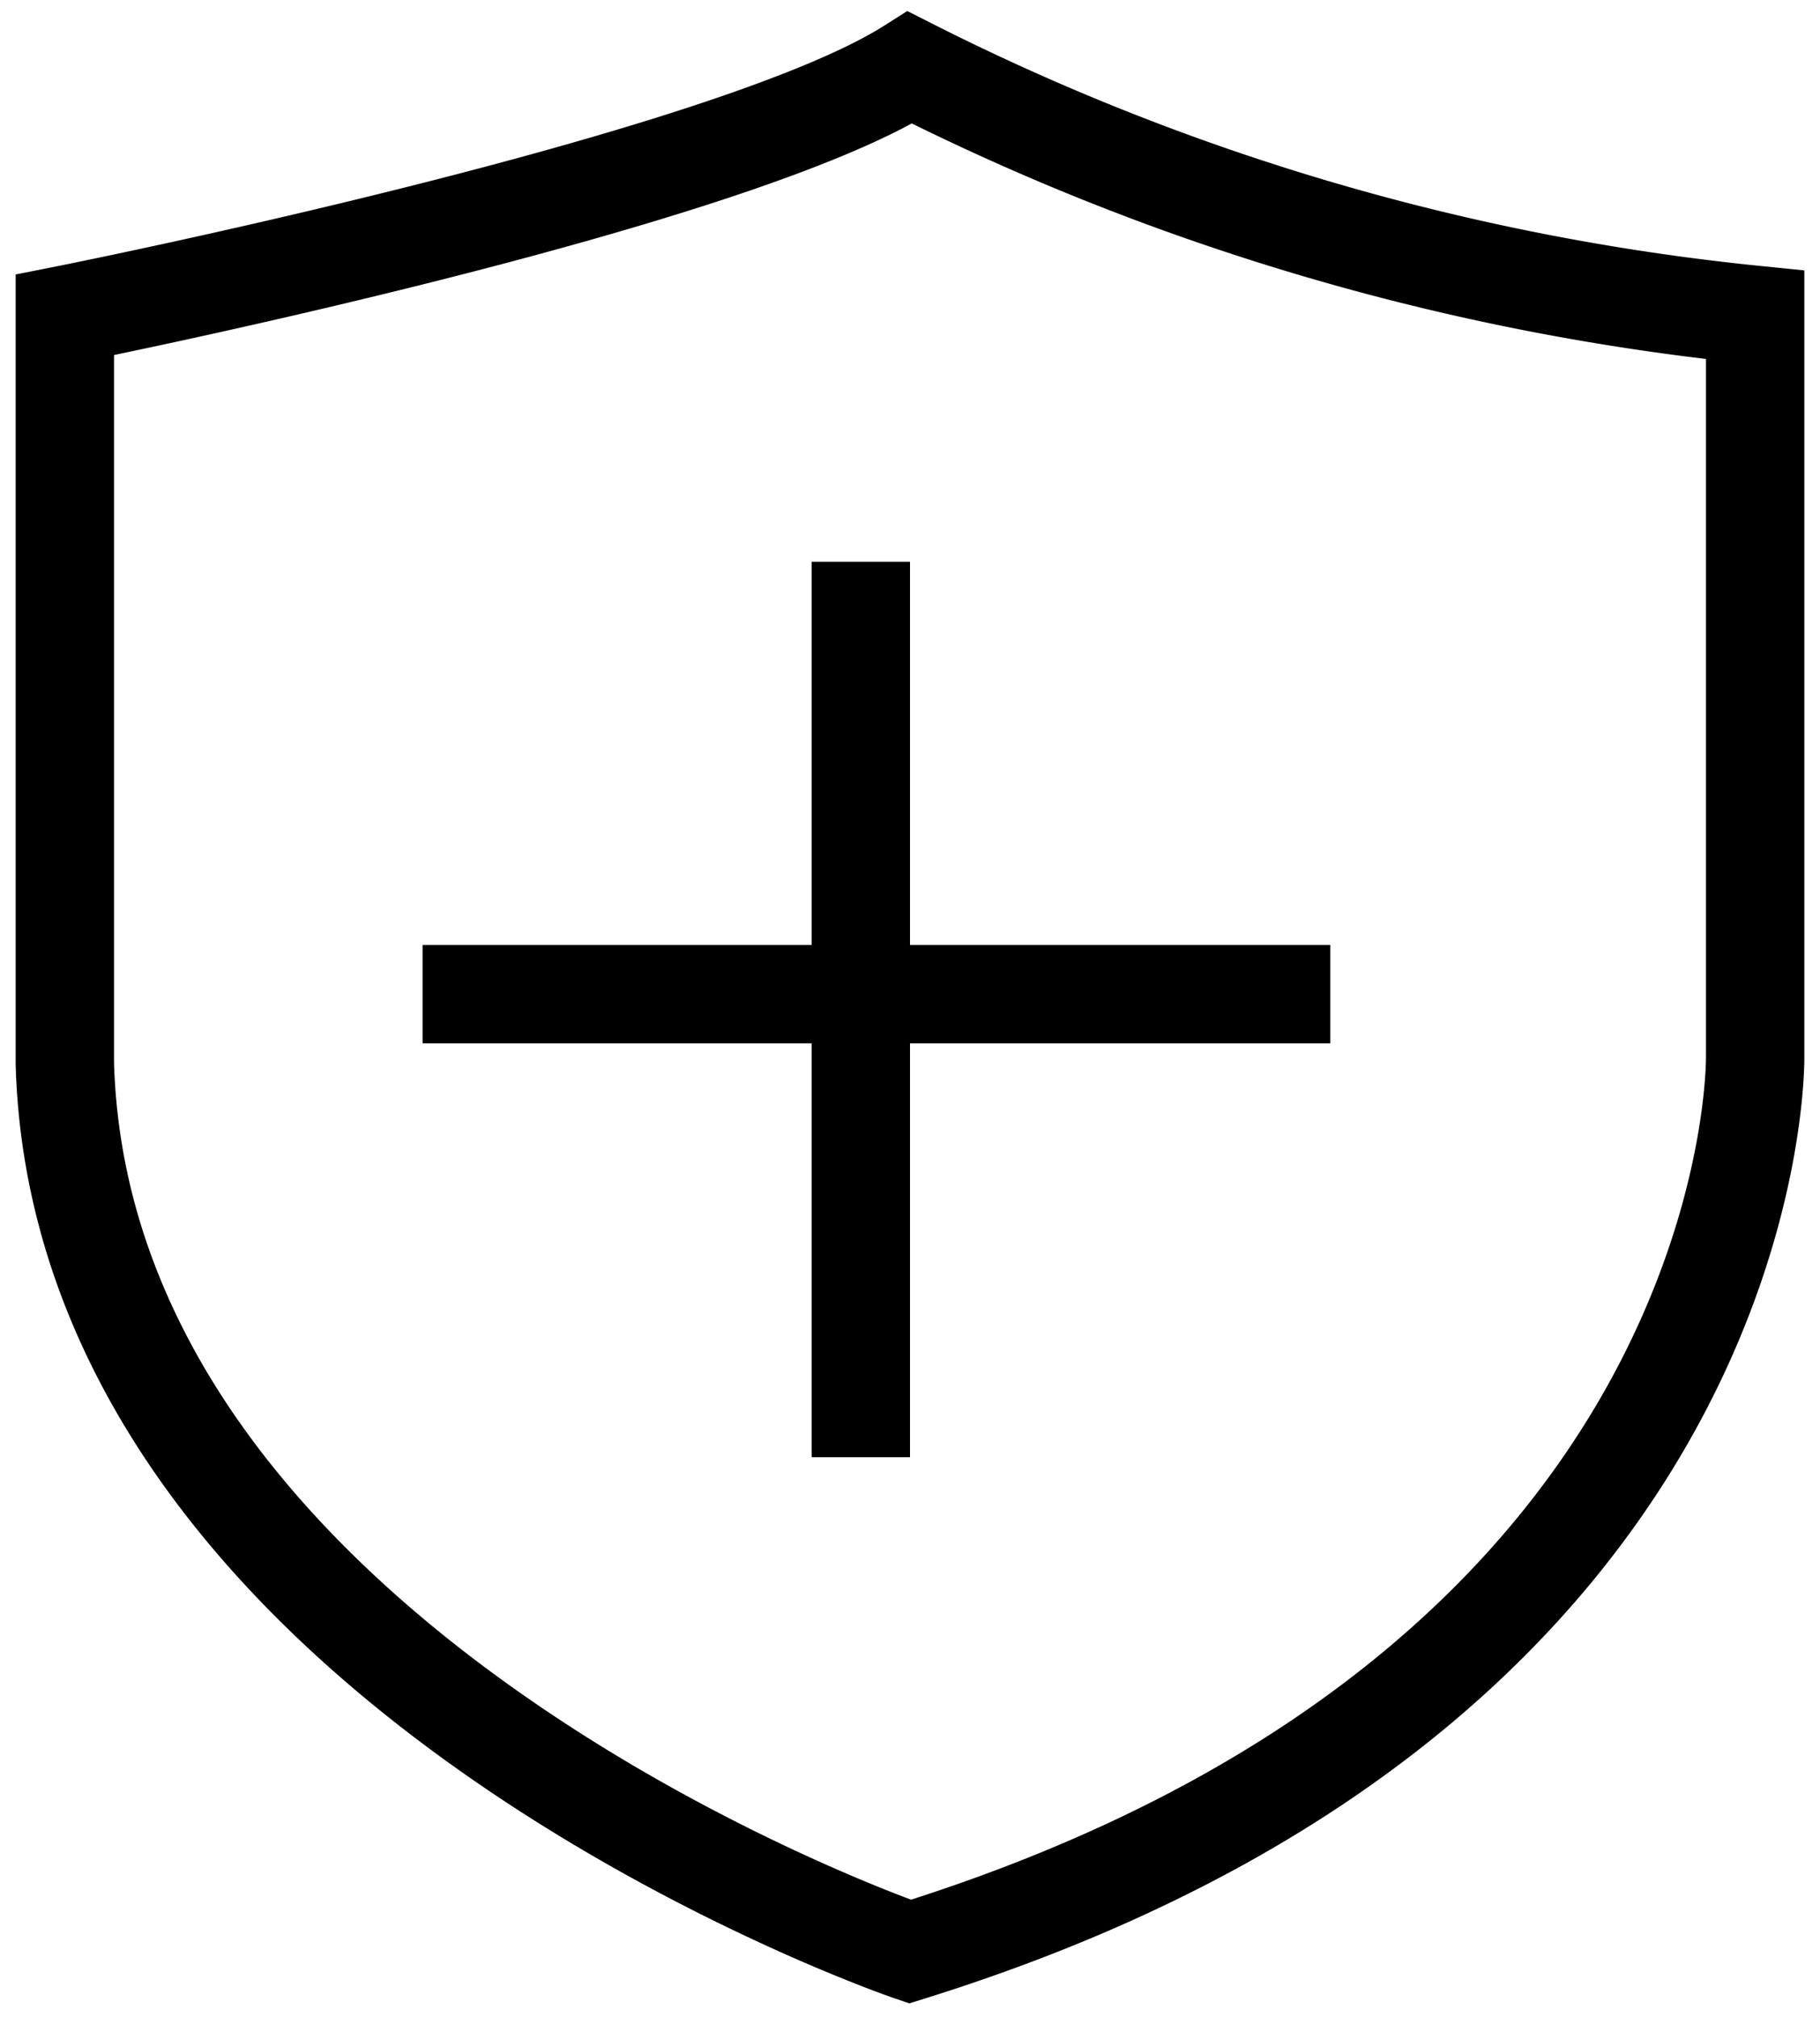
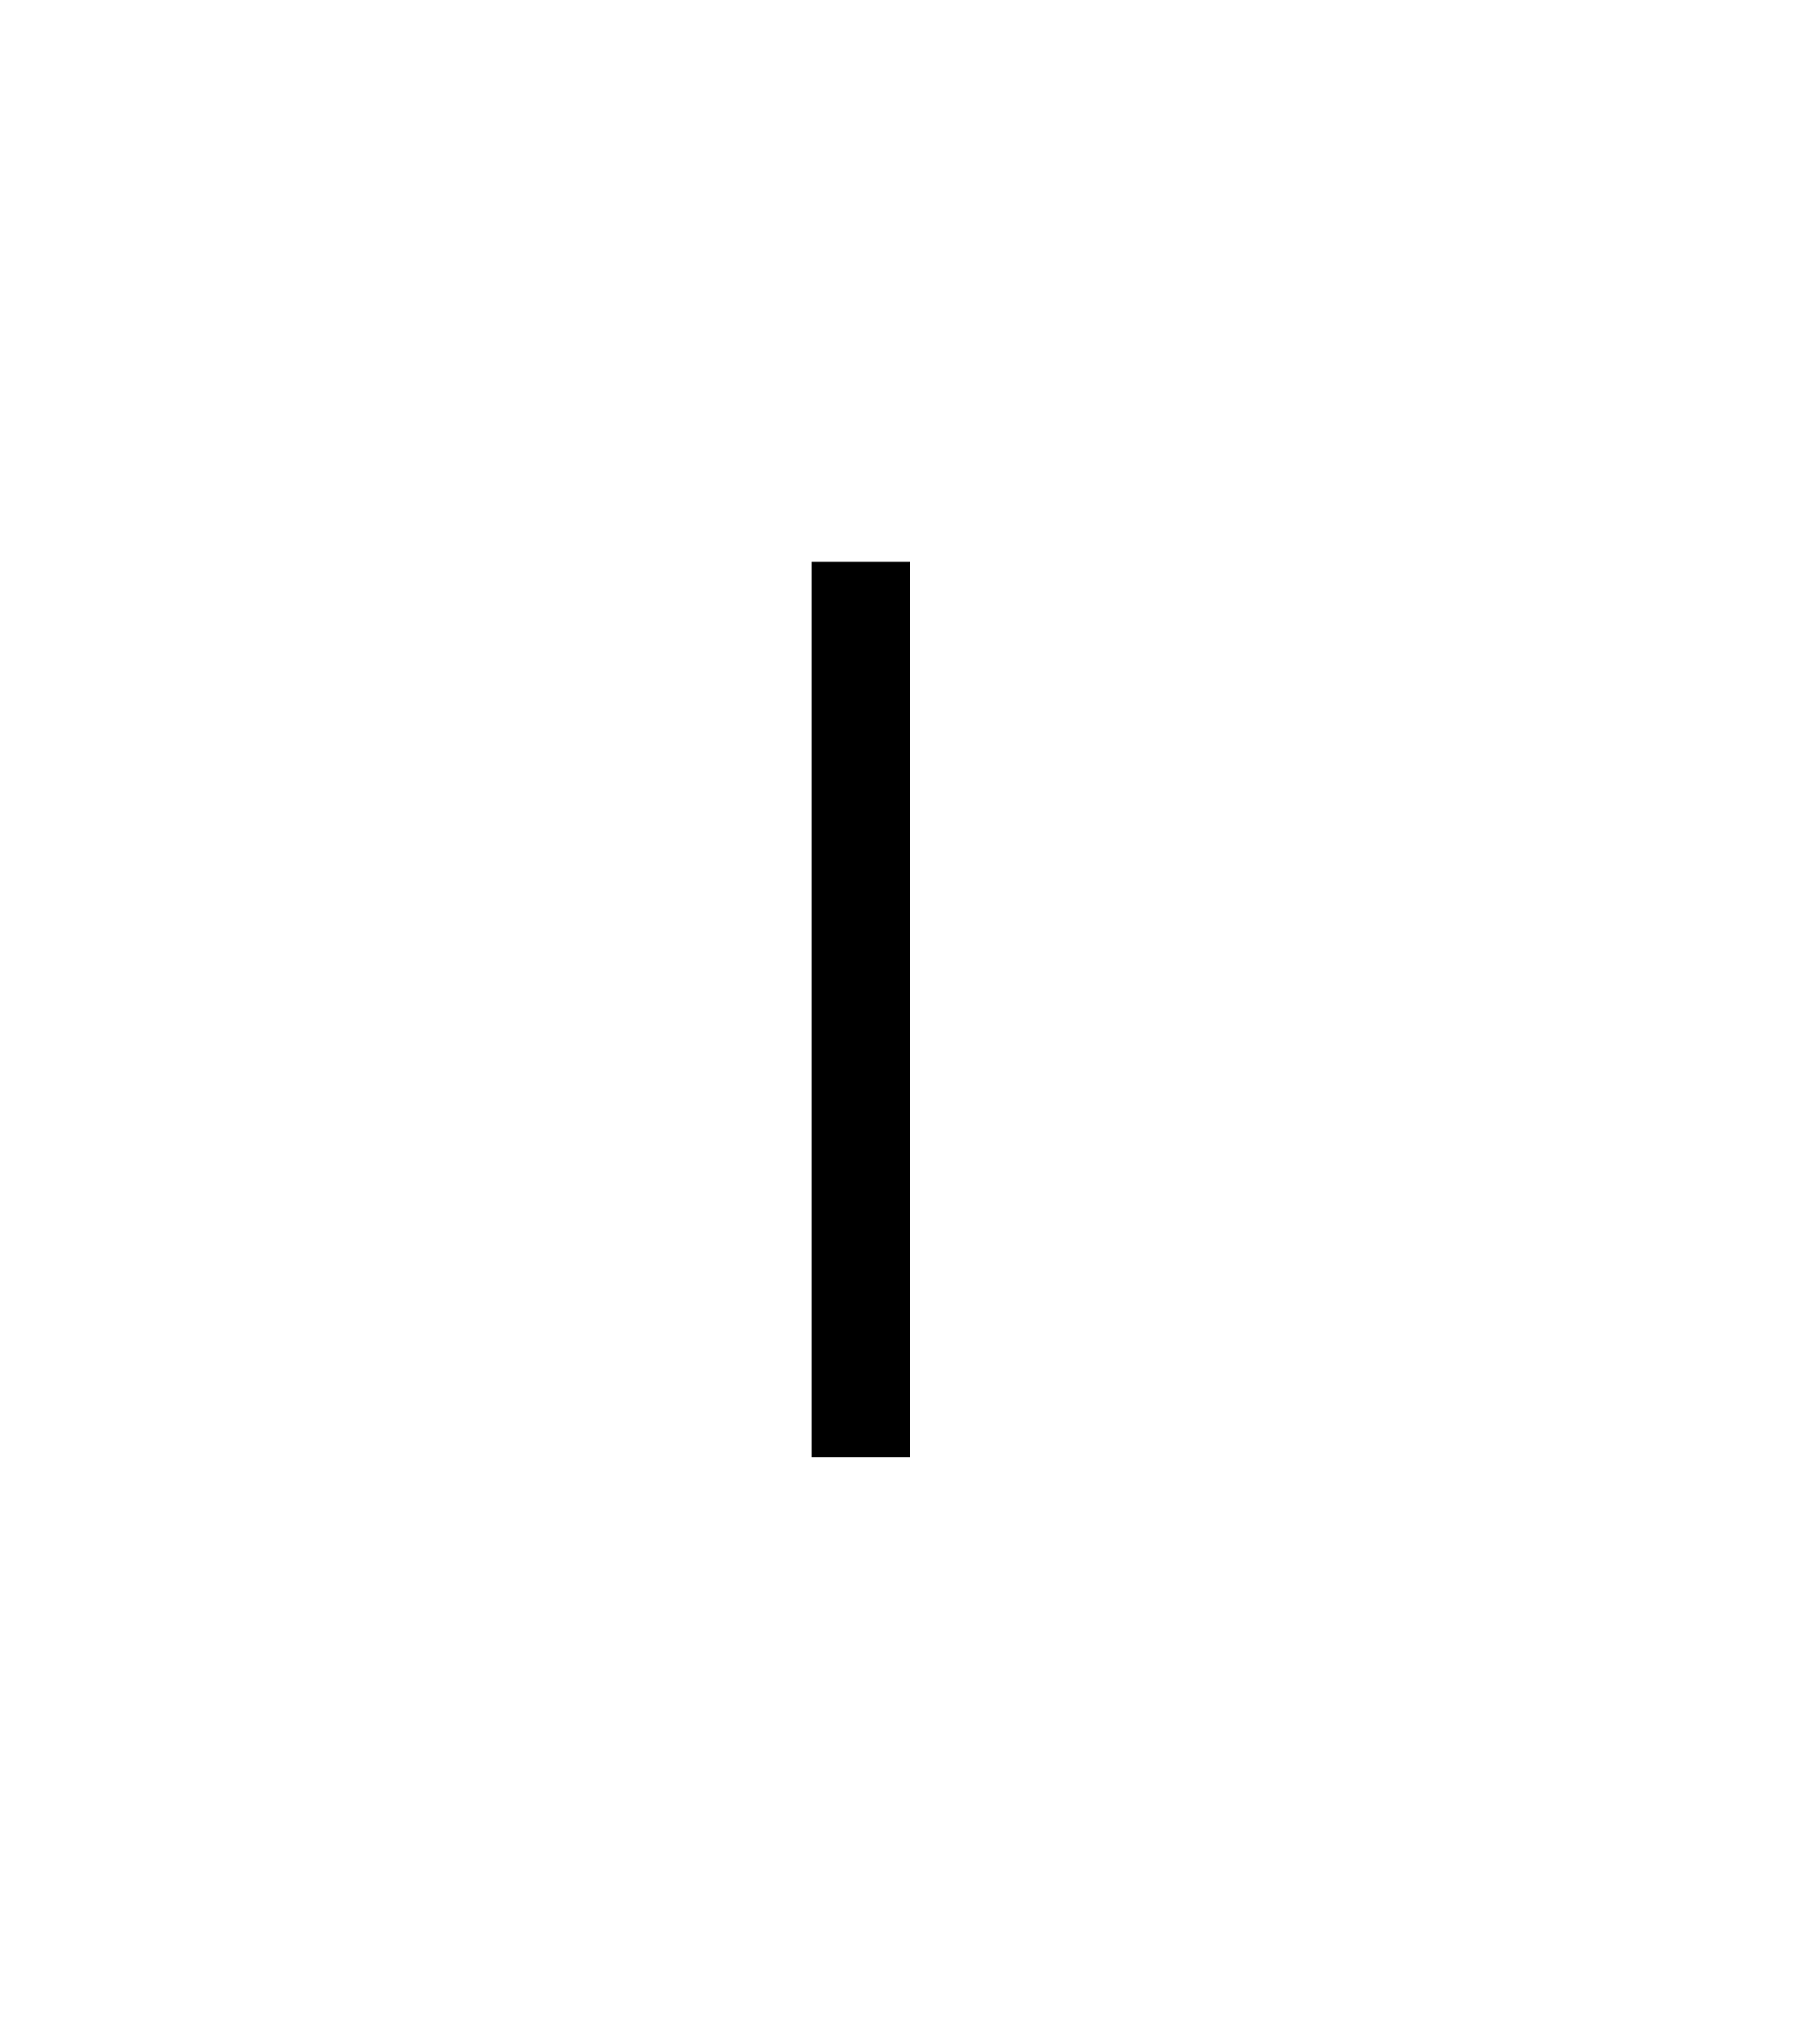
<svg xmlns="http://www.w3.org/2000/svg" width="37" height="41" viewBox="0 0 37 41">
  <defs>
    <style>
      .cls-1 {
        fill: none;
        stroke: #000;
        stroke-width: 2px;
        fill-rule: evenodd;
      }
    </style>
  </defs>
-   <path class="cls-1" d="M1.318,6.4S14.782,3.73,18.5,1.373A48.933,48.933,0,0,0,35.682,6.4V21.462S35.91,34.24,18.5,39.667c0,0-16.827-5.747-17.182-18.051V6.4Z" />
-   <path class="cls-1" d="M8.591,20.206H27.045" />
  <path class="cls-1" d="M17.5,11.418v18.2" />
</svg>